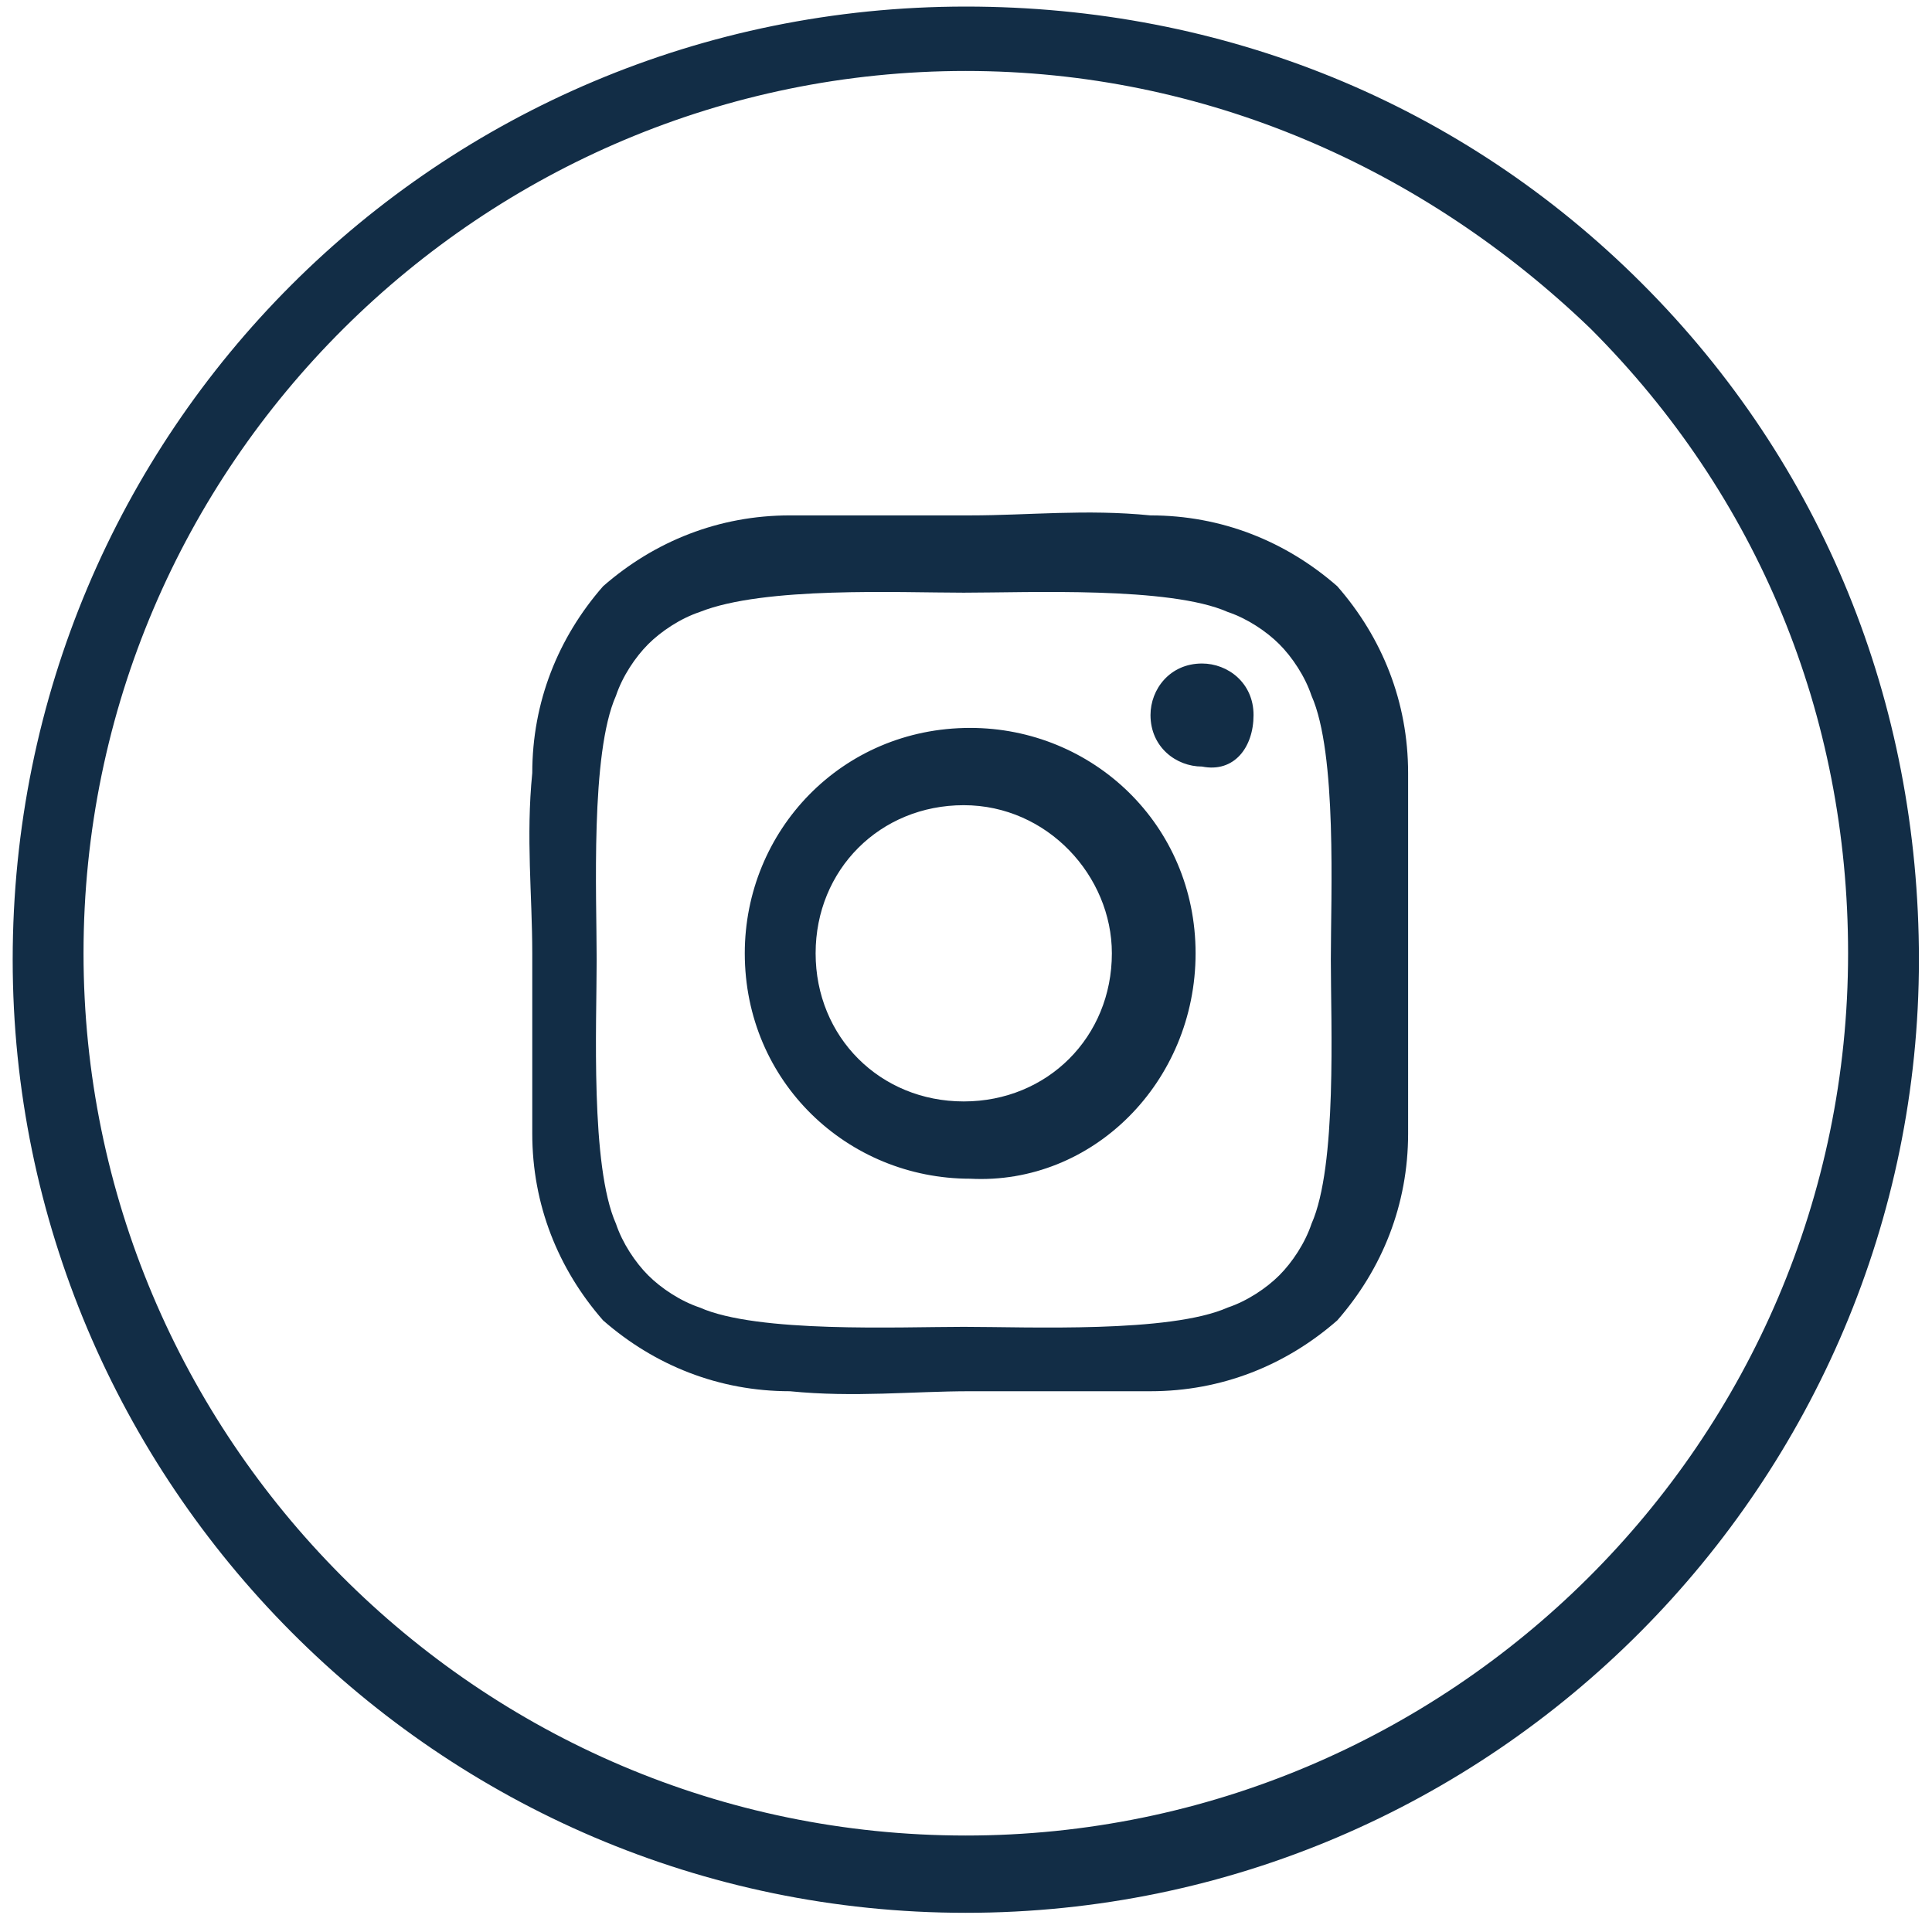
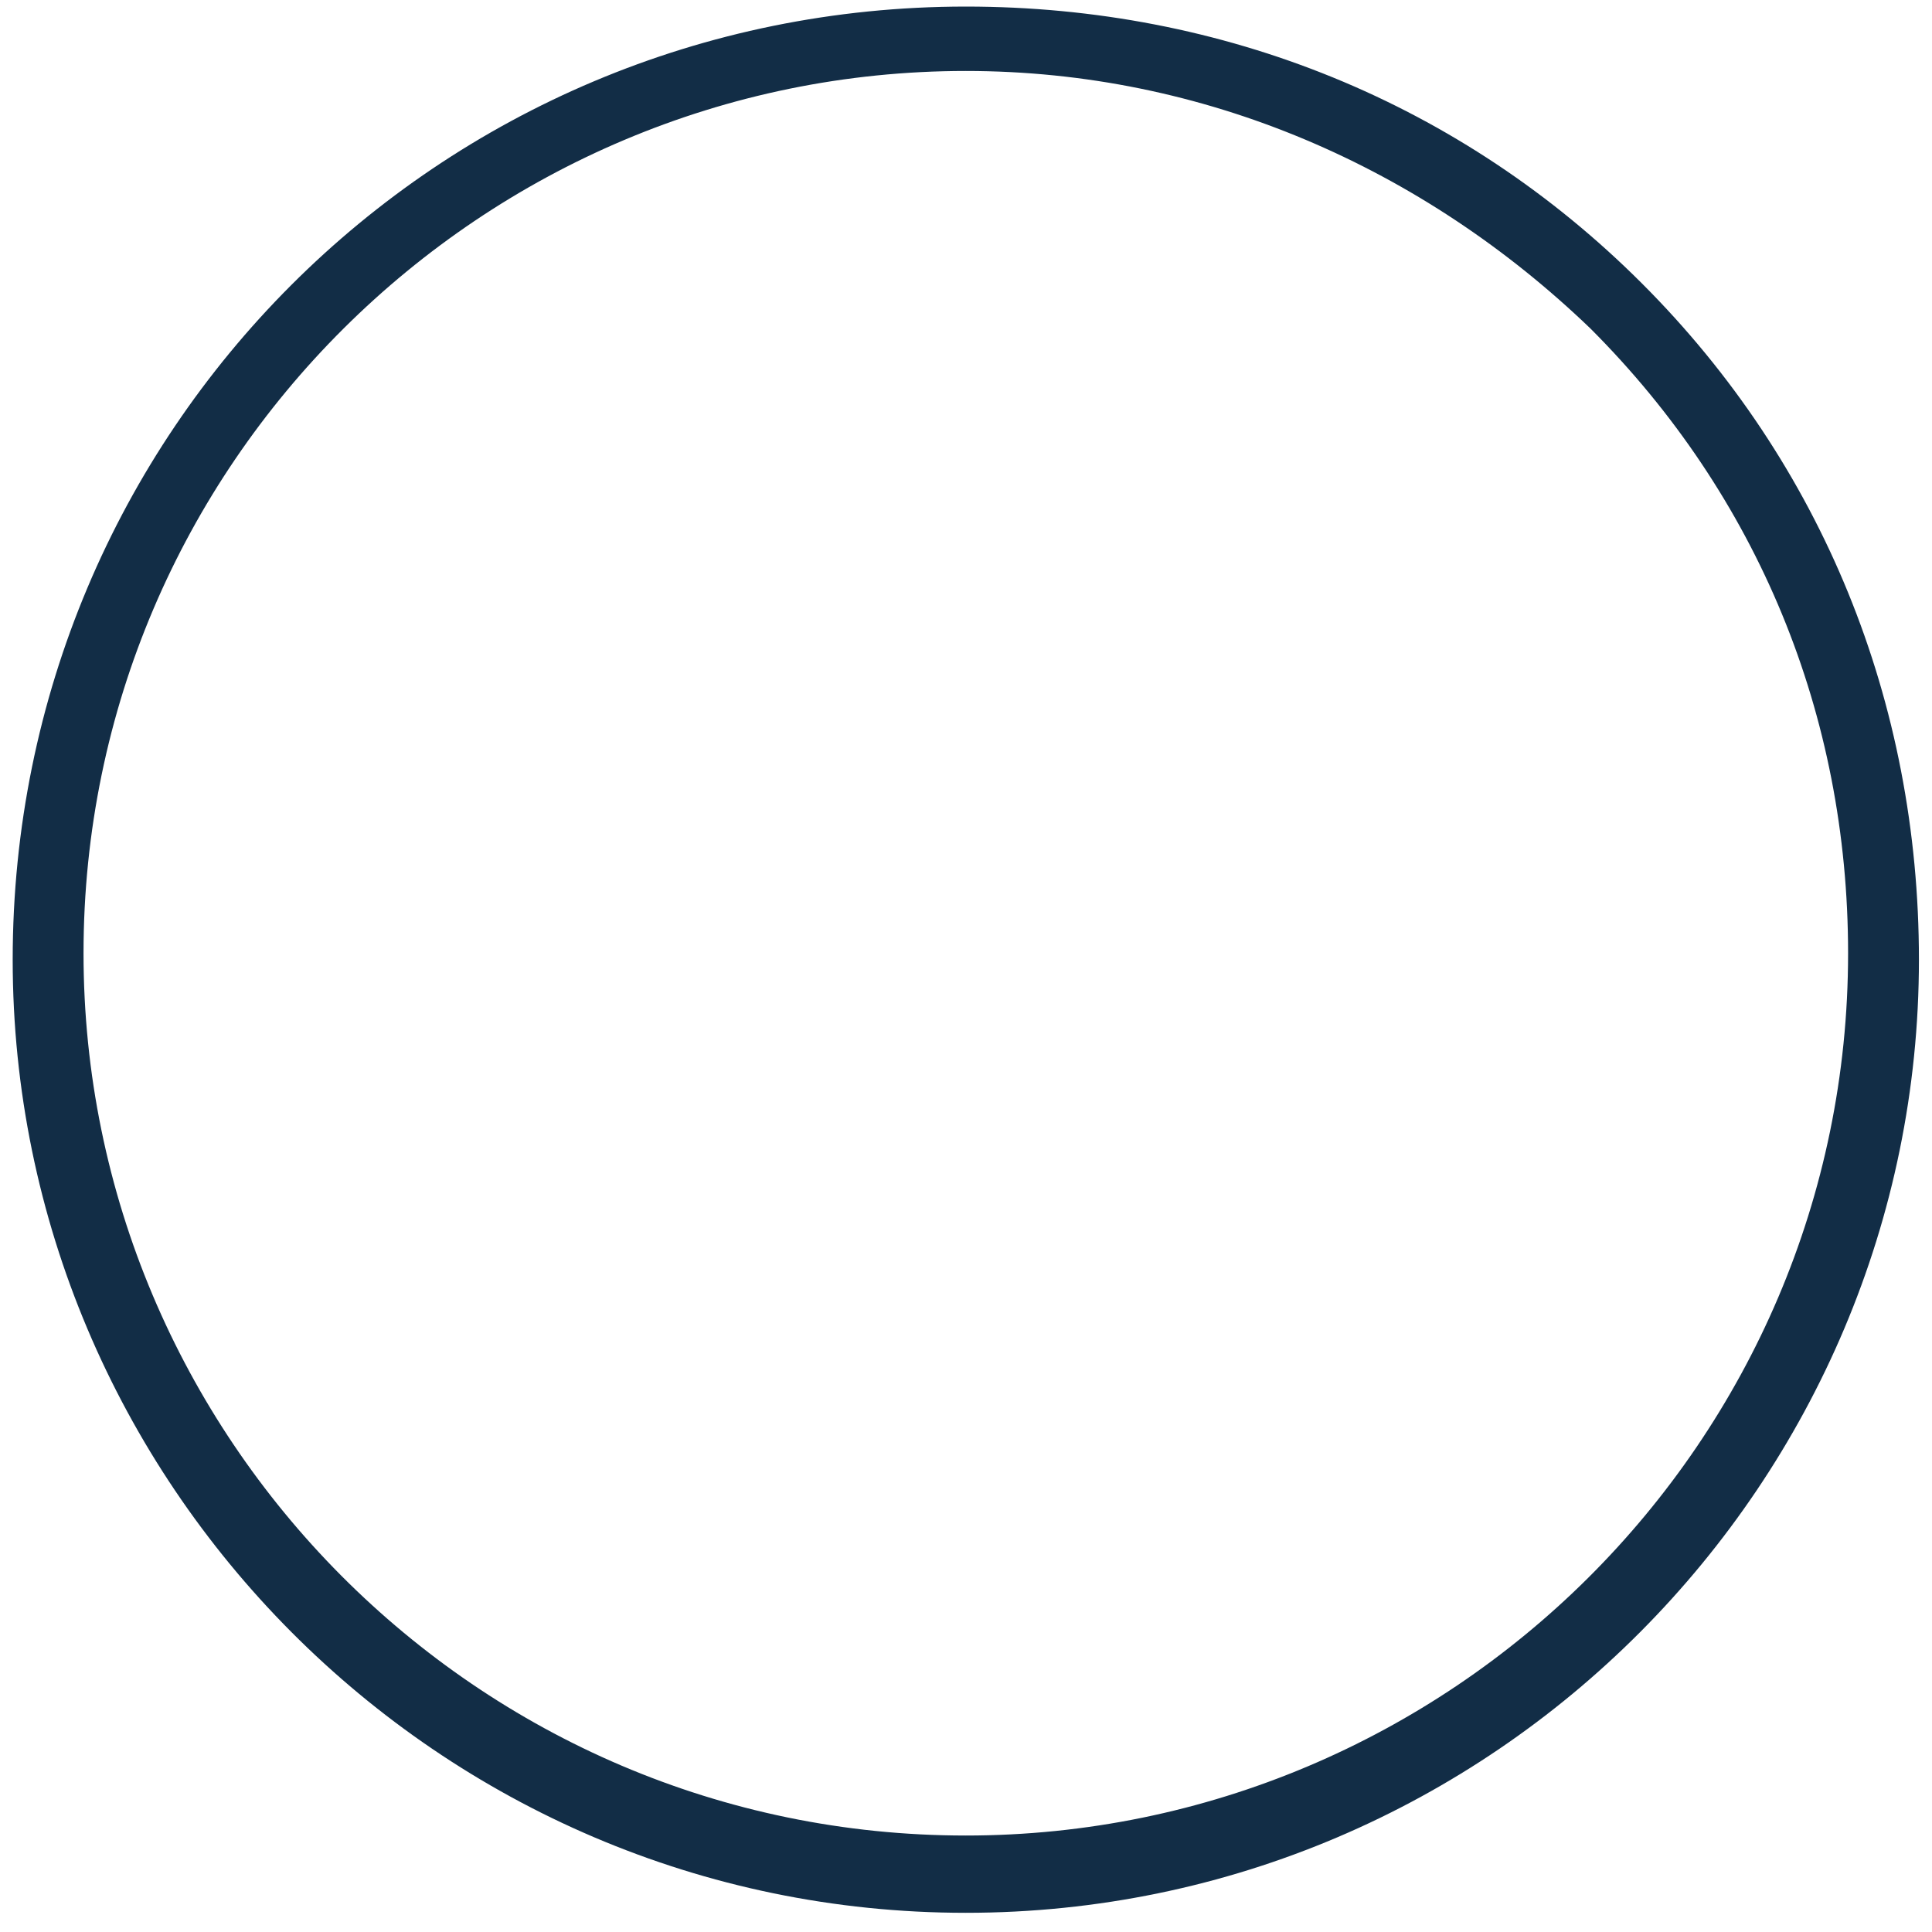
<svg xmlns="http://www.w3.org/2000/svg" version="1.1" id="Laag_1" x="0px" y="0px" viewBox="0 0 30 30" style="enable-background:new 0 0 30 30;" xml:space="preserve">
  <style type="text/css">
	.st0{fill:#122D46;}
</style>
  <g>
    <g id="Group_247" transform="translate(0 45.994)">
      <g>
        <g id="Group_246">
          <g id="Group_245" transform="translate(22.997 -0.892)">
            <g id="Path_200">
              <g>
                <path class="st0" d="M-8-15.4L-8-15.4c-8.2,0-14.8-6.7-14.8-14.8c0-8.2,6.6-14.8,14.8-14.8c4,0,7.7,1.5,10.5,4.3         s4.3,6.5,4.3,10.5C6.8-22.1,0.2-15.4-8-15.4z M-8-44c-7.5,0-13.7,6.1-13.7,13.7c0,7.5,6.1,13.7,13.7,13.7         c7.5,0,13.7-6.1,13.7-13.7c0-3.7-1.4-7.1-4-9.7C-0.9-42.5-4.3-44-8-44z" />
              </g>
            </g>
          </g>
        </g>
      </g>
    </g>
  </g>
  <g id="Group_244" transform="translate(26.565 -22.997)">
    <g id="Path_199">
-       <path class="st0" d="M-9.3,37.8c0,1.3-1,2.3-2.3,2.3c-1.3,0-2.3-1-2.3-2.3c0-1.3,1-2.3,2.3-2.3C-10.3,35.5-9.3,36.6-9.3,37.8z     M-8,37.8c0-2-1.6-3.5-3.5-3.5c0,0,0,0,0,0c-2,0-3.5,1.6-3.5,3.5c0,0,0,0,0,0c0,2,1.6,3.5,3.5,3.5c0,0,0,0,0,0    C-9.6,41.4-8,39.8-8,37.8C-8,37.8-8,37.8-8,37.8 M-7.1,34.1c0-0.5-0.4-0.8-0.8-0.8c0,0,0,0,0,0c-0.5,0-0.8,0.4-0.8,0.8    c0,0,0,0,0,0c0,0.5,0.4,0.8,0.8,0.8c0,0,0,0,0,0C-7.4,35-7.1,34.6-7.1,34.1C-7.1,34.1-7.1,34.1-7.1,34.1 M-11.6,32.2    c1,0,3.2-0.1,4.1,0.3c0.3,0.1,0.6,0.3,0.8,0.5c0.2,0.2,0.4,0.5,0.5,0.8c0.4,0.9,0.3,3.1,0.3,4.1c0,1,0.1,3.2-0.3,4.1    c-0.1,0.3-0.3,0.6-0.5,0.8c-0.2,0.2-0.5,0.4-0.8,0.5c-0.9,0.4-3.1,0.3-4.1,0.3s-3.2,0.1-4.1-0.3c-0.3-0.1-0.6-0.3-0.8-0.5    c-0.2-0.2-0.4-0.5-0.5-0.8c-0.4-0.9-0.3-3.1-0.3-4.1c0-1-0.1-3.2,0.3-4.1c0.1-0.3,0.3-0.6,0.5-0.8c0.2-0.2,0.5-0.4,0.8-0.5    C-14.7,32.1-12.6,32.2-11.6,32.2 M-4.7,37.8c0-1,0-1.9,0-2.8c0-1.1-0.4-2.1-1.1-2.9C-6.6,31.4-7.6,31-8.7,31c-1-0.1-1.9,0-2.8,0    c-1,0-1.9,0-2.8,0c-1.1,0-2.1,0.4-2.9,1.1c-0.7,0.8-1.1,1.8-1.1,2.9c-0.1,1,0,1.9,0,2.8s0,1.9,0,2.8c0,1.1,0.4,2.1,1.1,2.9    c0.8,0.7,1.8,1.1,2.9,1.1c1,0.1,1.9,0,2.8,0c1,0,1.9,0,2.8,0c1.1,0,2.1-0.4,2.9-1.1c0.7-0.8,1.1-1.8,1.1-2.9    C-4.7,39.7-4.7,38.8-4.7,37.8" />
-     </g>
+       </g>
  </g>
</svg>